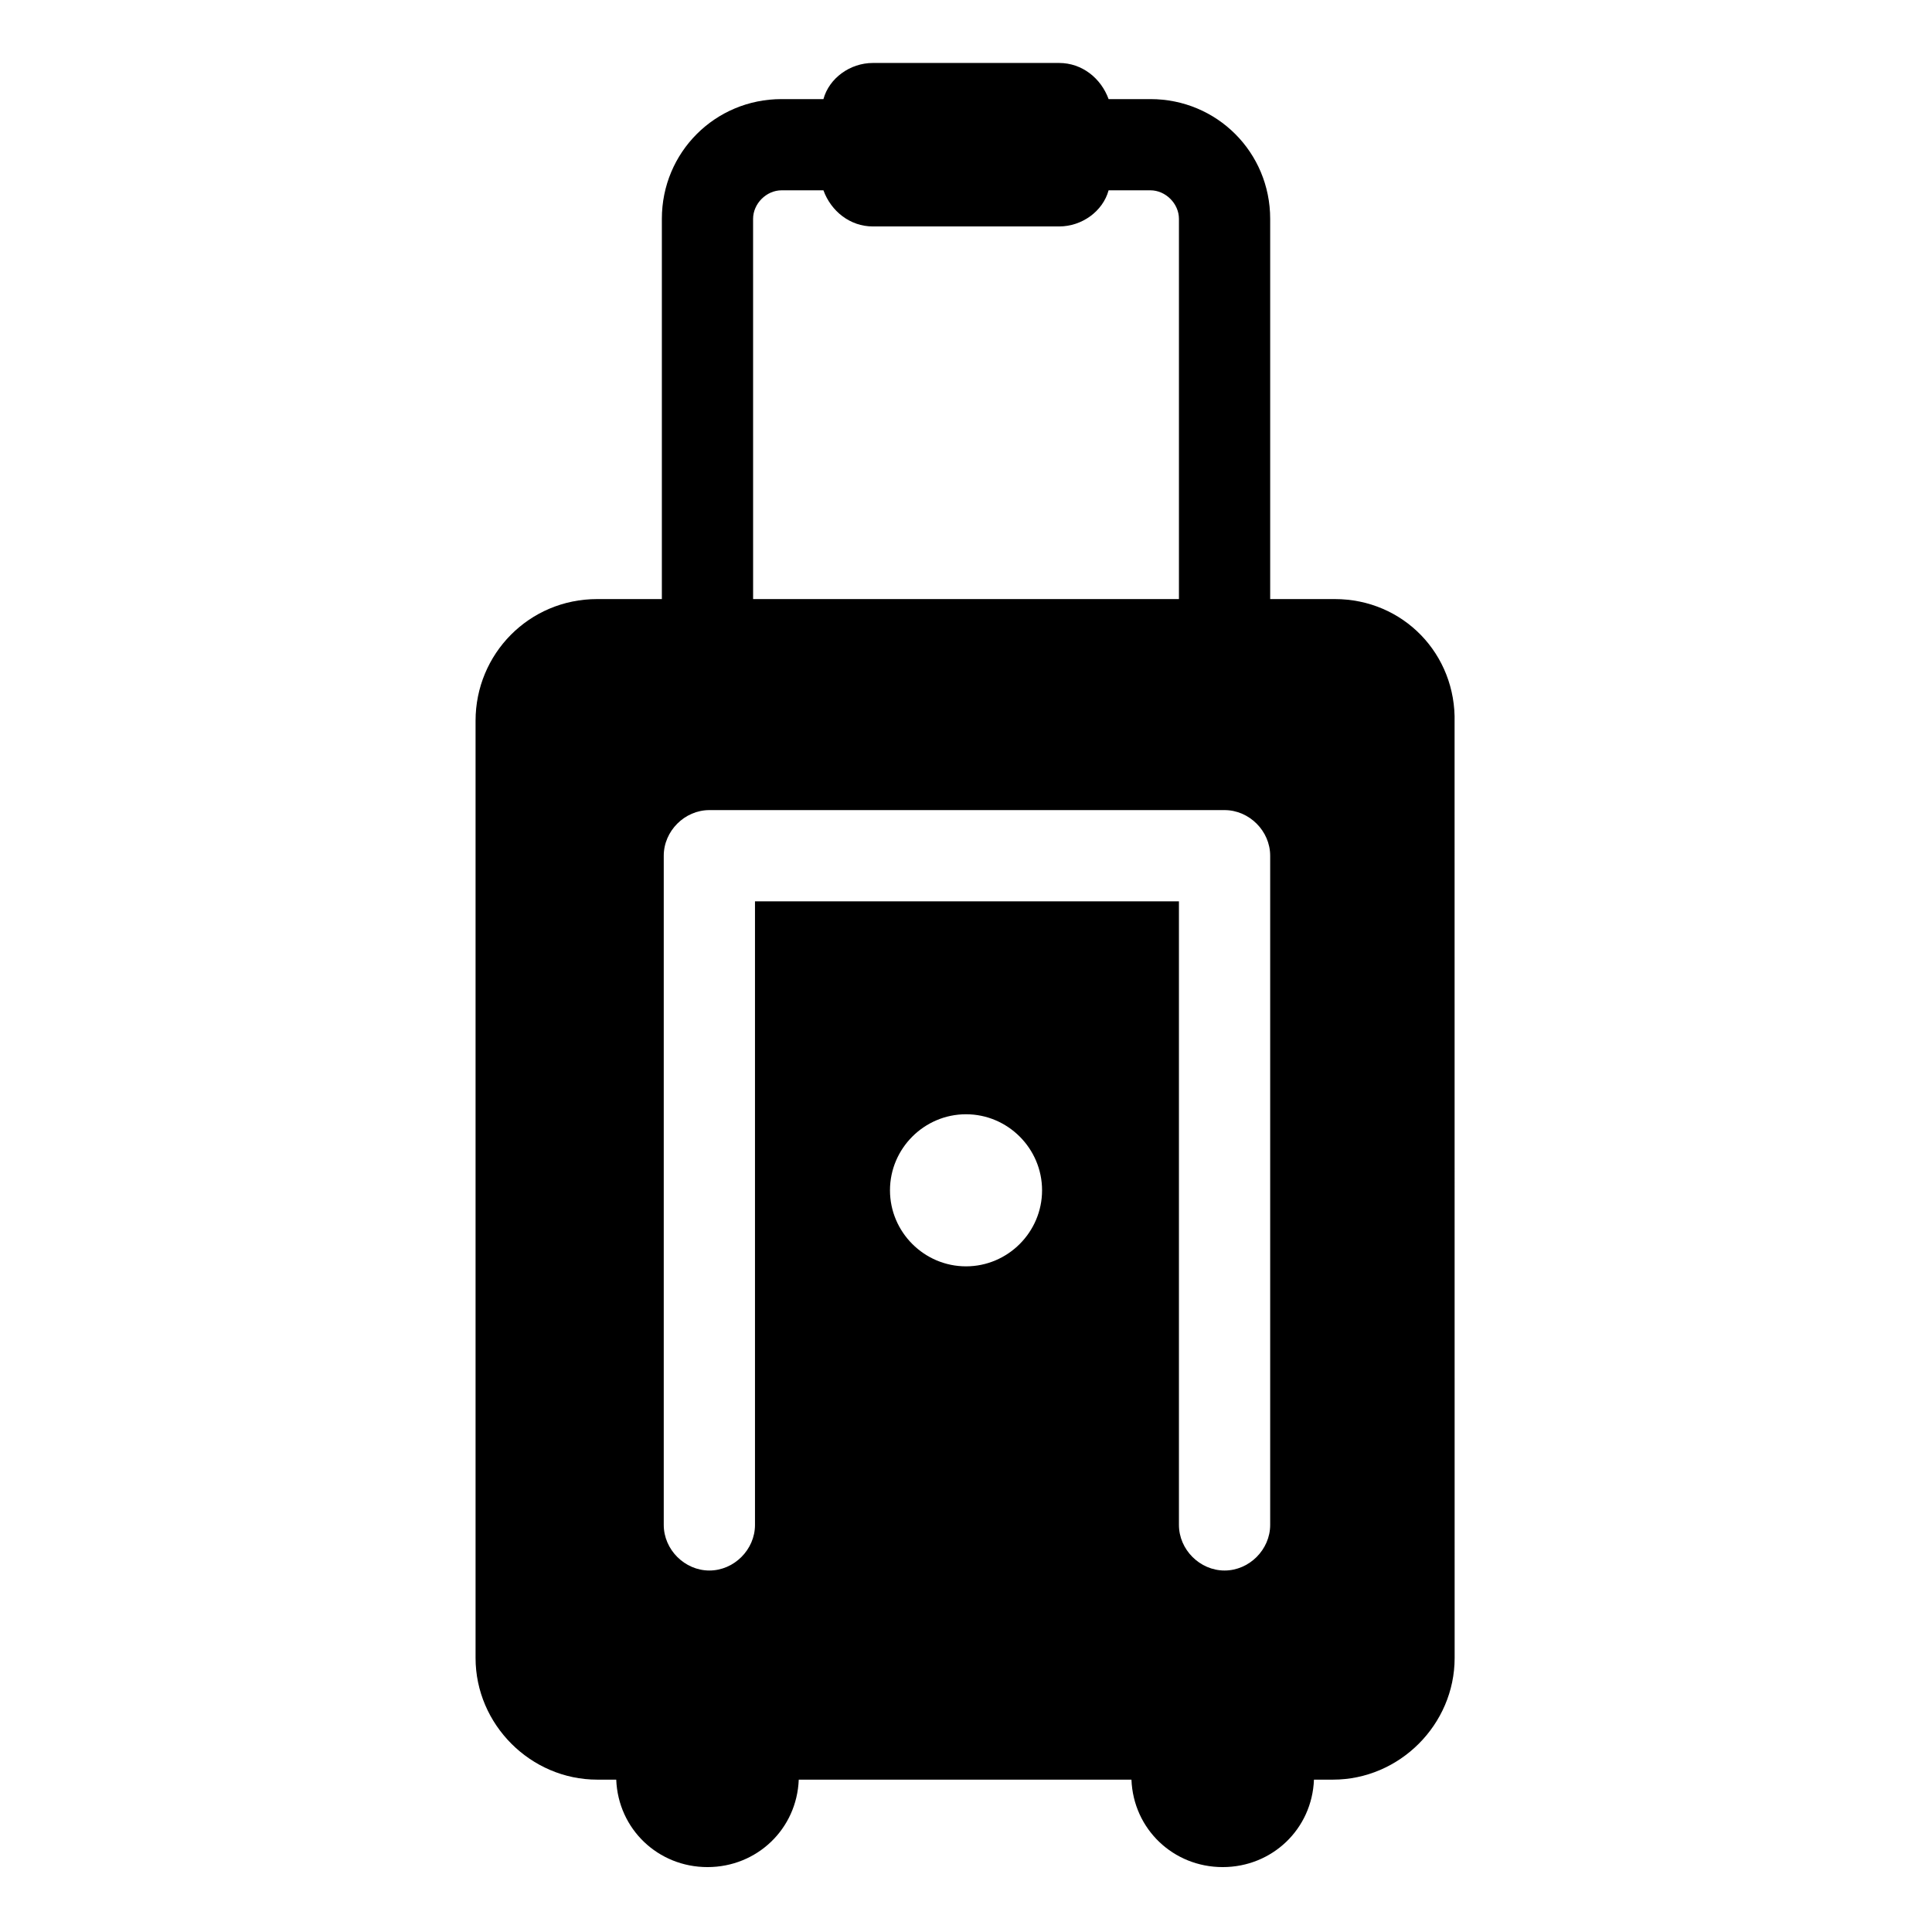
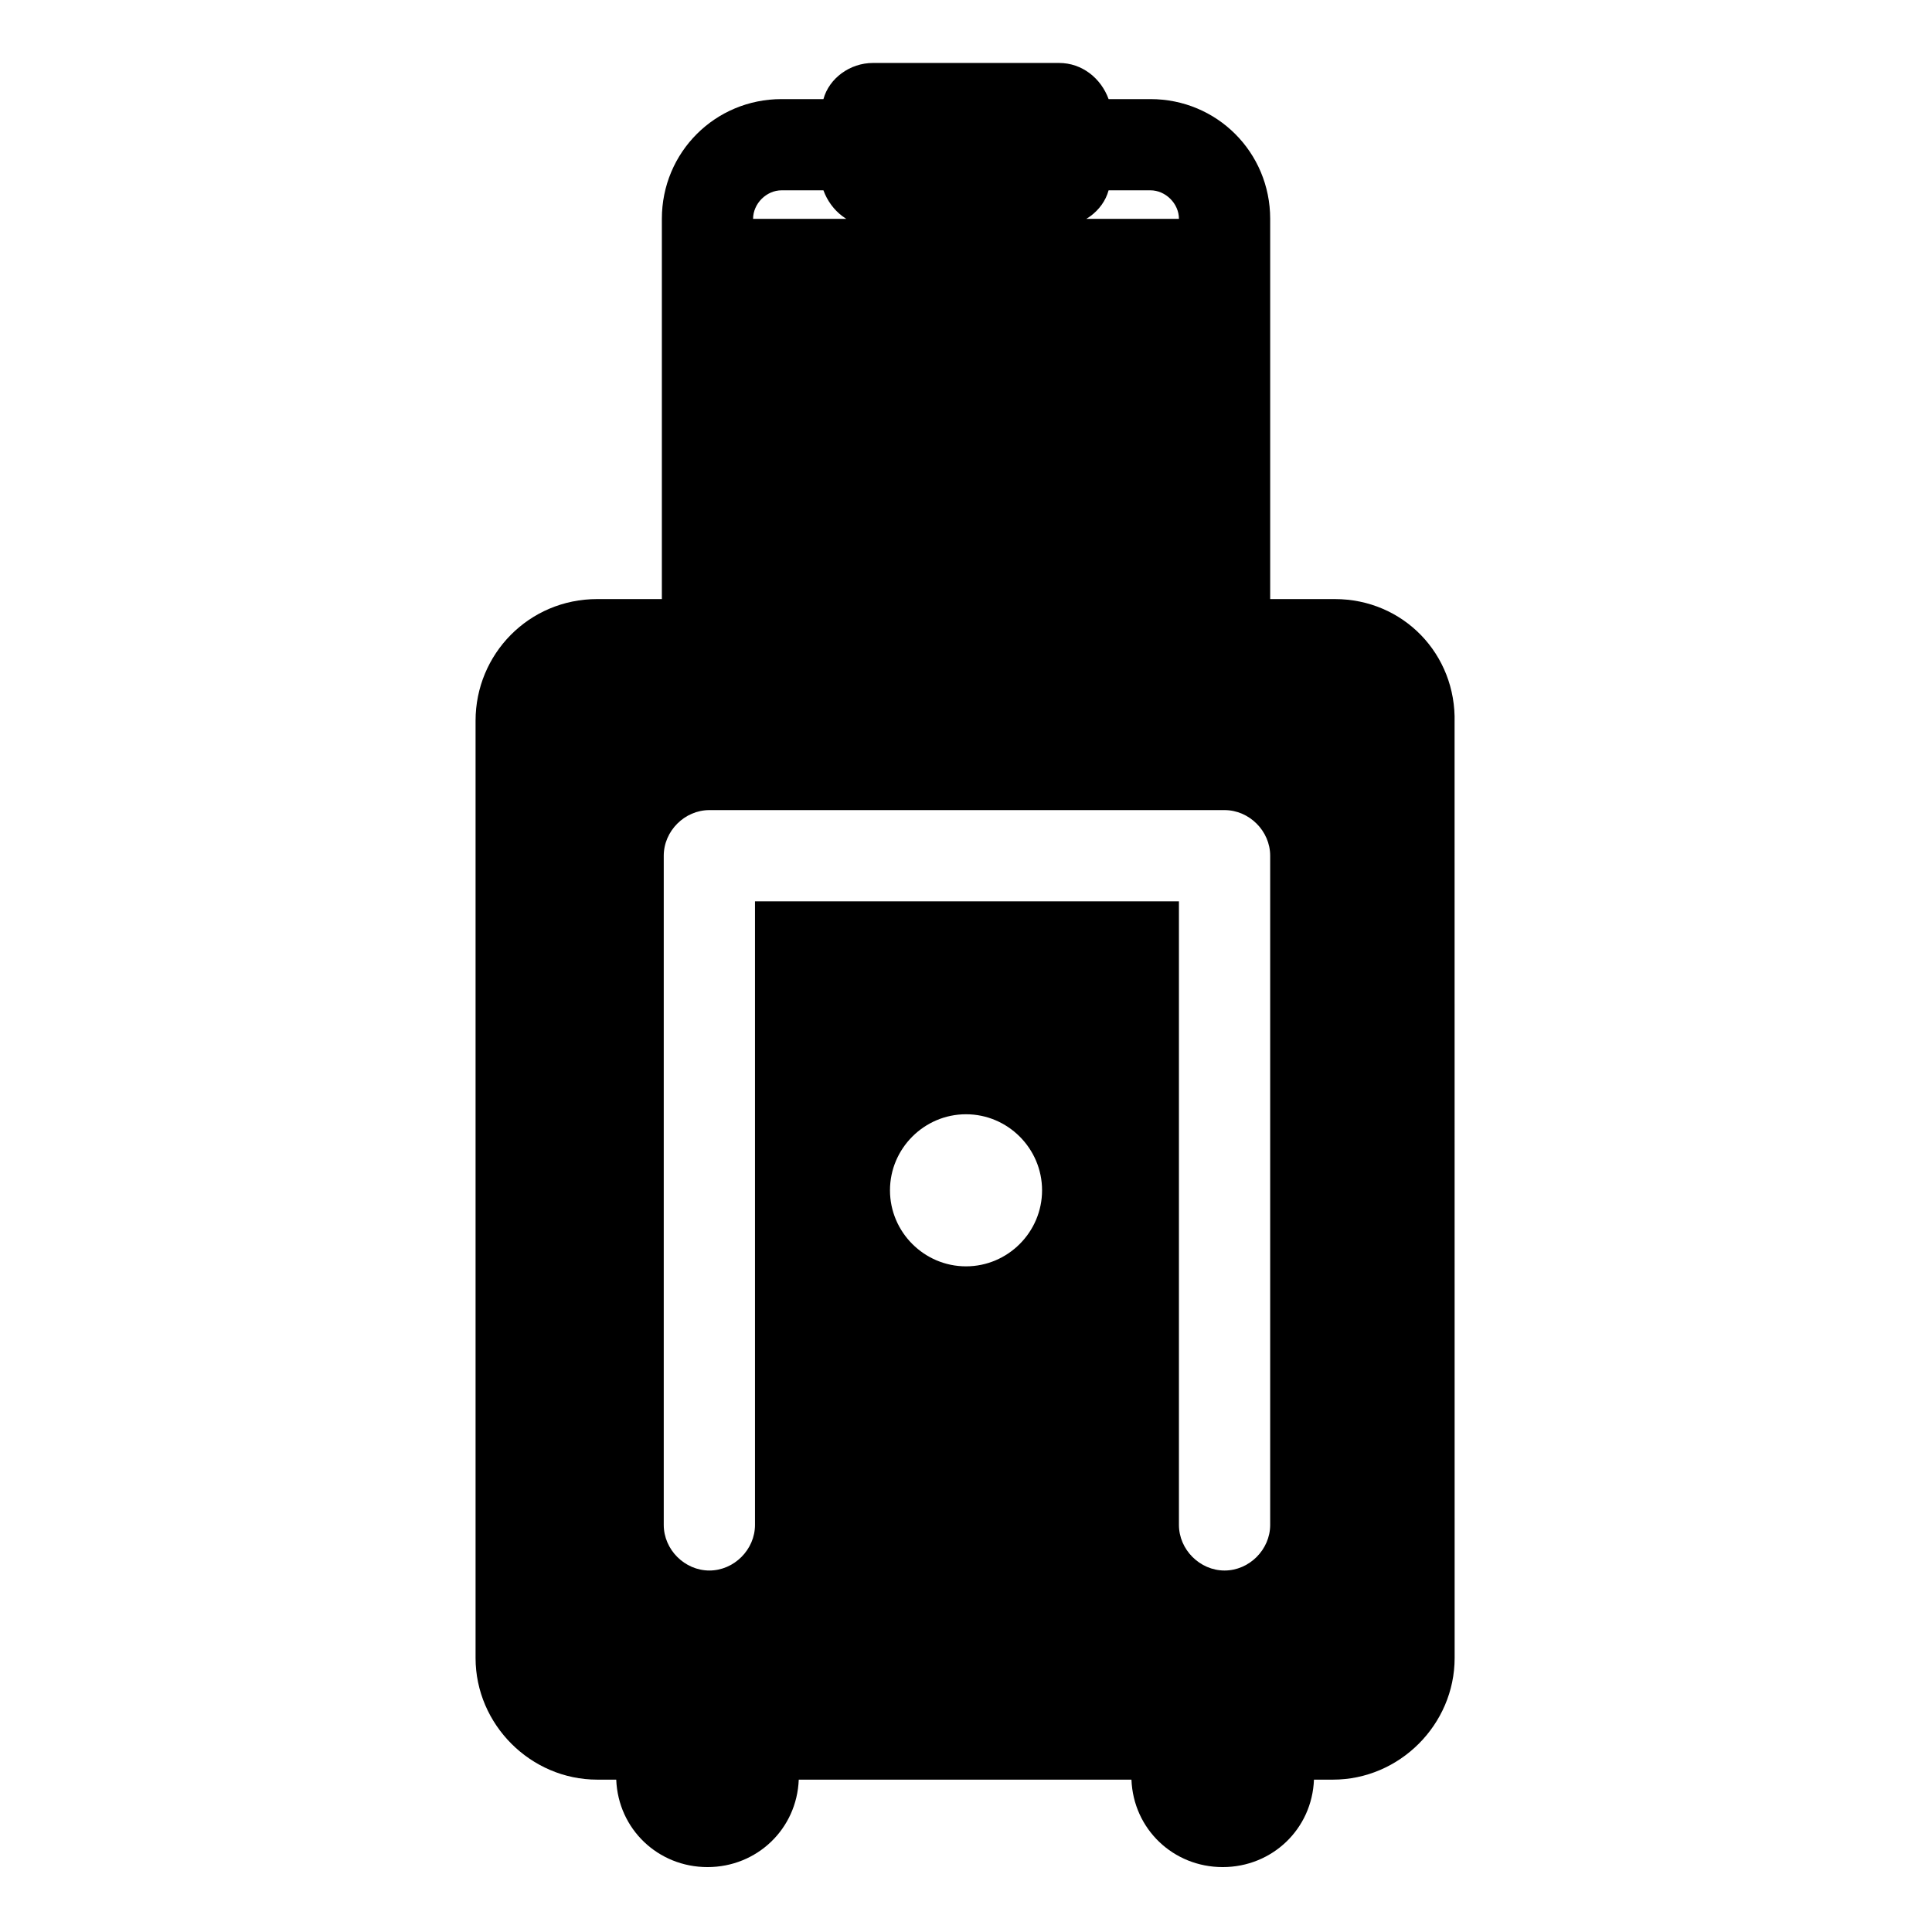
<svg xmlns="http://www.w3.org/2000/svg" fill="#000000" width="800px" height="800px" version="1.1" viewBox="144 144 512 512">
-   <path d="m497.74 302.76h-17.129v-100.76c0-17.633-14.105-31.738-31.738-31.738h-11.082c-2.016-5.543-7.055-9.574-13.098-9.574h-49.375c-6.047 0-11.586 4.031-13.098 9.574h-11.082c-17.633 0-31.738 14.105-31.738 31.738v100.76h-17.129c-18.137 0-32.242 14.609-32.242 32.242v248.38c0 17.633 14.609 32.242 32.242 32.242h5.039c0.504 13.098 11.082 23.176 24.184 23.176 13.098 0 23.68-10.078 24.184-23.176h88.168c0.504 13.098 11.082 23.176 24.184 23.176 13.098 0 23.68-10.078 24.184-23.176h5.039c17.633 0 32.242-14.609 32.242-32.242l-0.016-247.87c0.504-18.137-13.602-32.75-31.738-32.75zm-153.66 80.105v165.25c0 6.551-5.543 12.09-12.09 12.09-6.551 0-12.09-5.543-12.09-12.09v-177.34c0-6.551 5.543-12.09 12.09-12.09h136.53c6.551 0 12.09 5.543 12.09 12.09v177.34c0 6.551-5.543 12.09-12.09 12.09-6.551 0-12.09-5.543-12.09-12.09v-165.25zm-0.504-180.87c0-4.031 3.527-7.559 7.559-7.559h11.082c2.016 5.543 7.055 9.574 13.098 9.574h49.375c6.047 0 11.586-4.031 13.098-9.574h11.082c4.031 0 7.559 3.527 7.559 7.559v100.76h-112.85zm56.43 277.6c-11.082 0-20.152-9.07-20.152-20.152s9.07-20.152 20.152-20.152 20.152 9.07 20.152 20.152-9.07 20.152-20.152 20.152z" />
+   <path d="m497.74 302.76h-17.129v-100.76c0-17.633-14.105-31.738-31.738-31.738h-11.082c-2.016-5.543-7.055-9.574-13.098-9.574h-49.375c-6.047 0-11.586 4.031-13.098 9.574h-11.082c-17.633 0-31.738 14.105-31.738 31.738v100.76h-17.129c-18.137 0-32.242 14.609-32.242 32.242v248.38c0 17.633 14.609 32.242 32.242 32.242h5.039c0.504 13.098 11.082 23.176 24.184 23.176 13.098 0 23.68-10.078 24.184-23.176h88.168c0.504 13.098 11.082 23.176 24.184 23.176 13.098 0 23.68-10.078 24.184-23.176h5.039c17.633 0 32.242-14.609 32.242-32.242l-0.016-247.87c0.504-18.137-13.602-32.75-31.738-32.75zm-153.66 80.105v165.25c0 6.551-5.543 12.09-12.09 12.09-6.551 0-12.09-5.543-12.09-12.09v-177.34c0-6.551 5.543-12.09 12.09-12.09h136.53c6.551 0 12.09 5.543 12.09 12.09v177.34c0 6.551-5.543 12.09-12.09 12.09-6.551 0-12.09-5.543-12.09-12.09v-165.25zm-0.504-180.87c0-4.031 3.527-7.559 7.559-7.559h11.082c2.016 5.543 7.055 9.574 13.098 9.574h49.375c6.047 0 11.586-4.031 13.098-9.574h11.082c4.031 0 7.559 3.527 7.559 7.559h-112.85zm56.43 277.6c-11.082 0-20.152-9.07-20.152-20.152s9.07-20.152 20.152-20.152 20.152 9.07 20.152 20.152-9.07 20.152-20.152 20.152z" />
</svg>